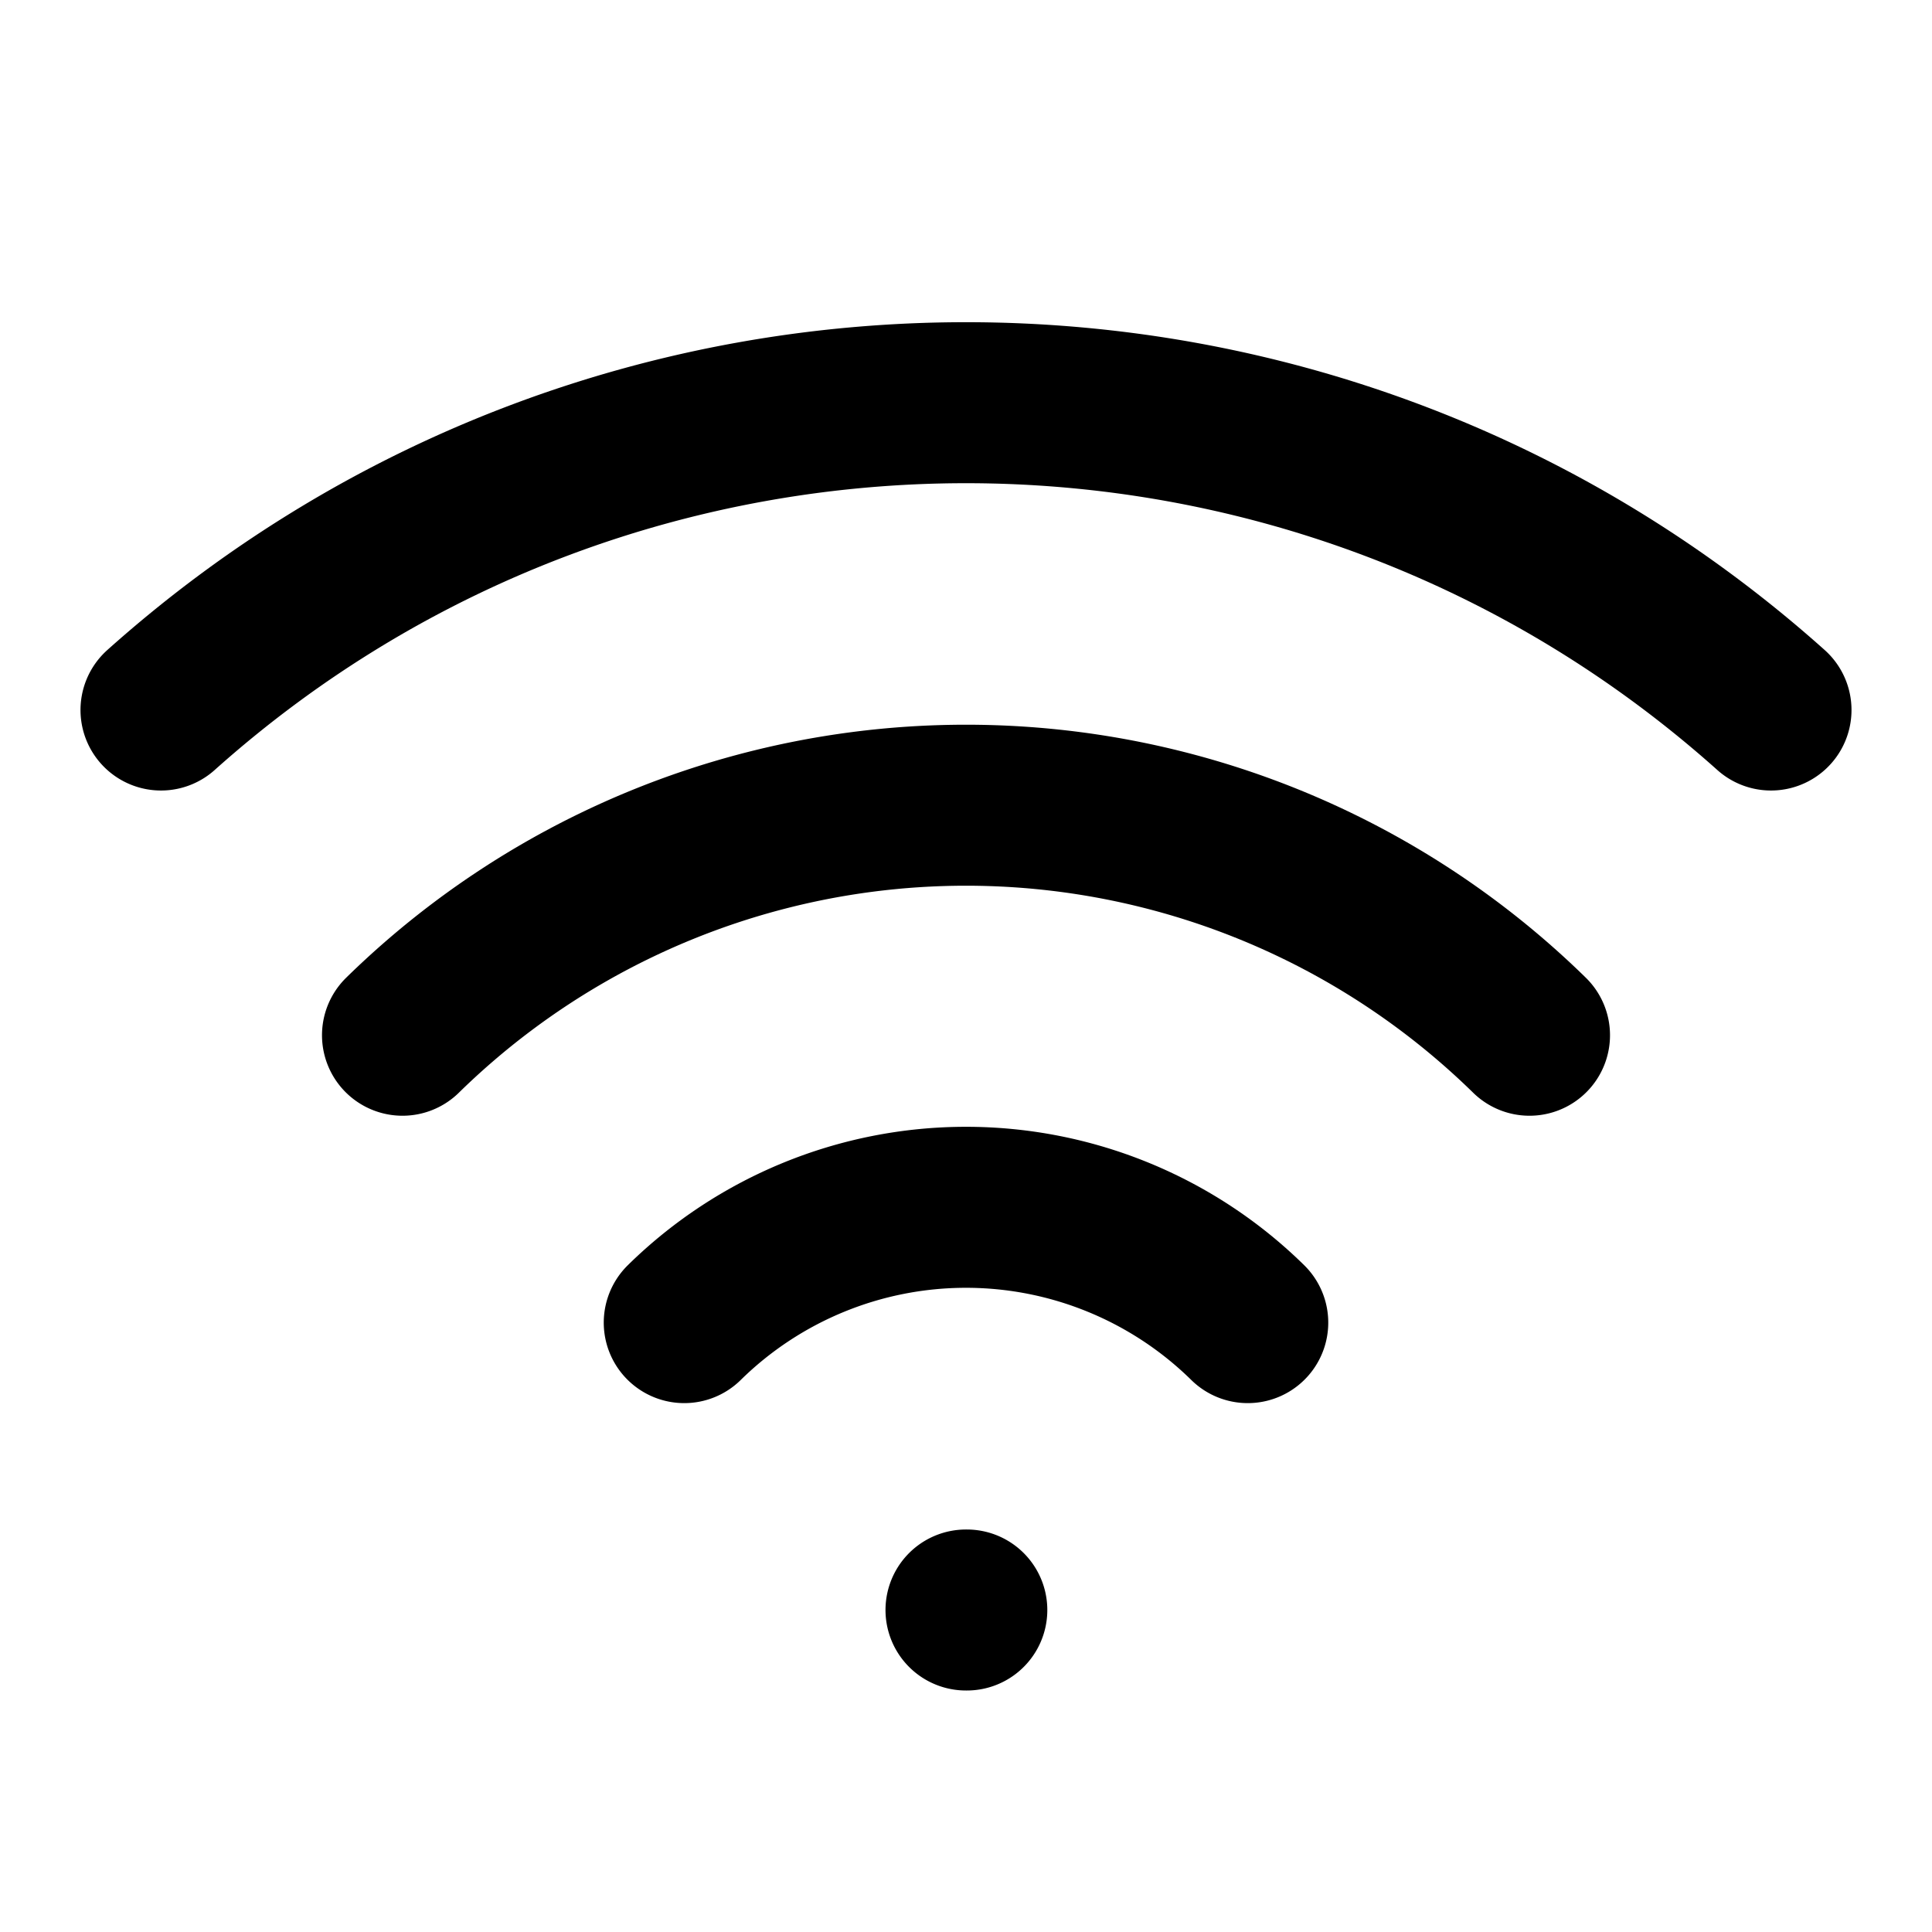
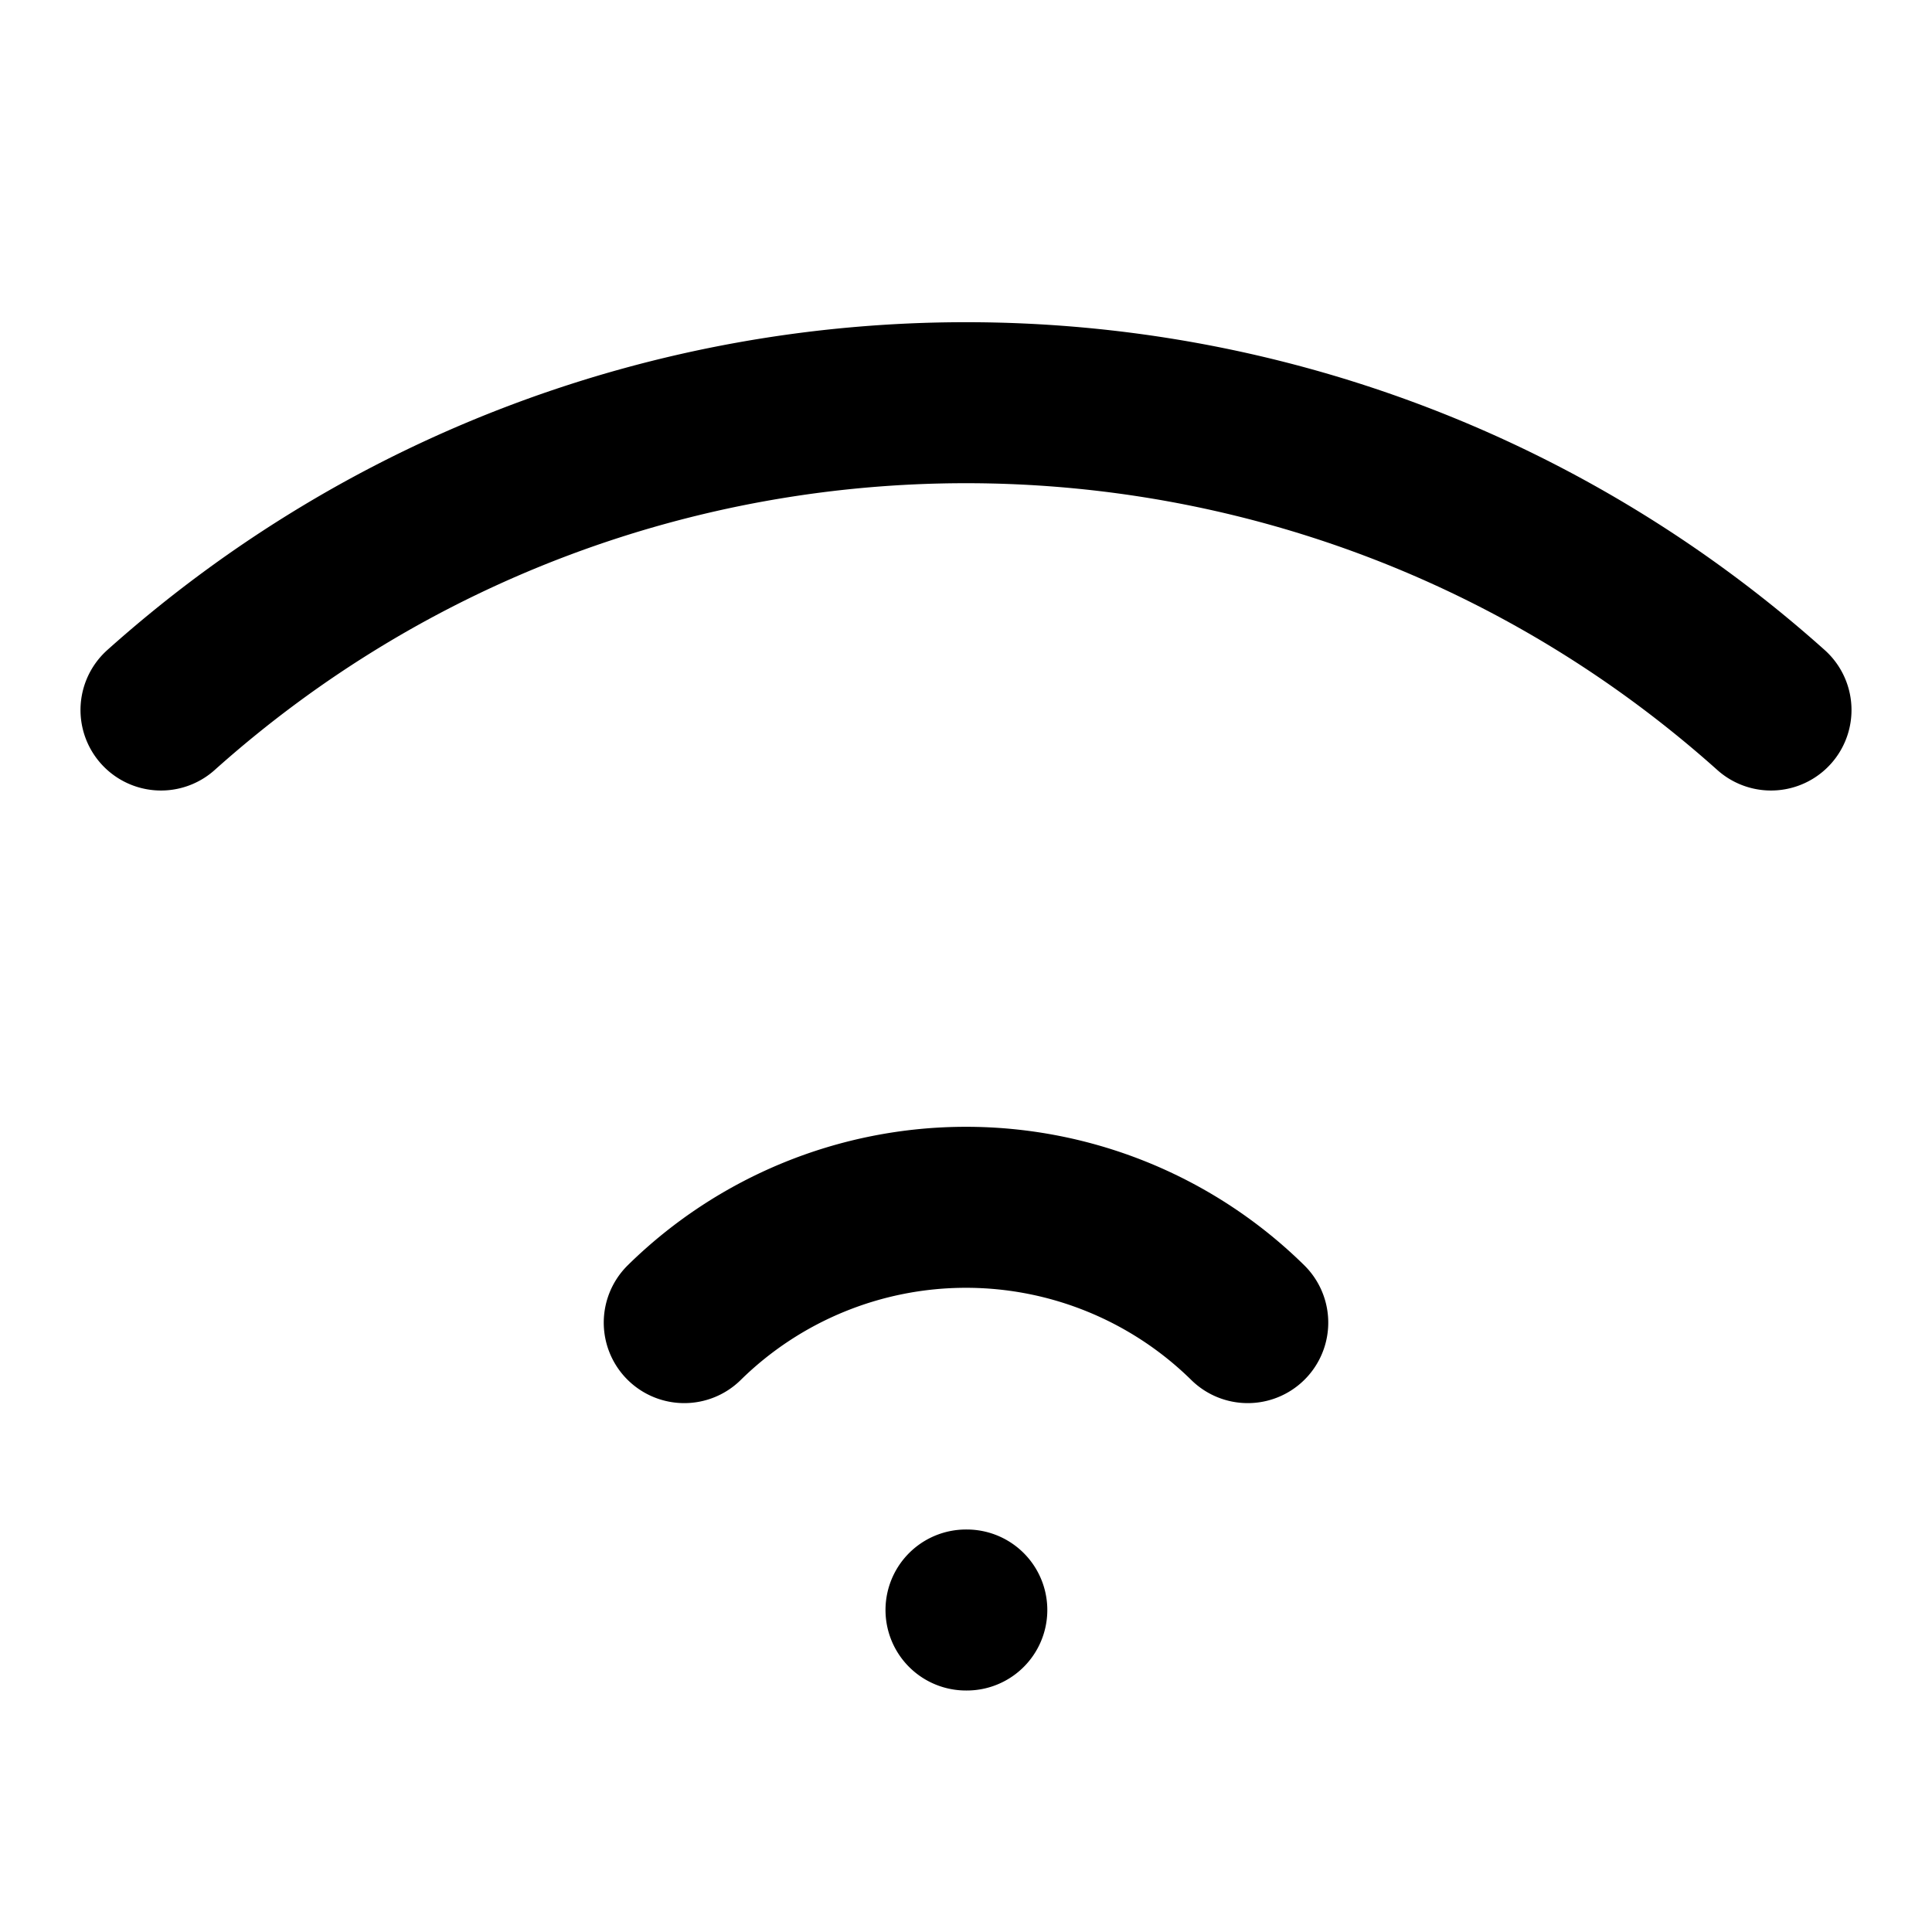
<svg xmlns="http://www.w3.org/2000/svg" width="24" height="24">
-   <path fill="none" stroke="currentColor" stroke-linecap="round" stroke-linejoin="round" stroke-width="2" d="M12 20h.01M2 8.82c5.69-5.09 14.31-5.09 20 0M5 12.86a10.003 10.003 0 0 1 14 0M8.5 16.43a4.992 4.992 0 0 1 7 0" />
+   <path fill="none" stroke="currentColor" stroke-linecap="round" stroke-linejoin="round" stroke-width="2" d="M12 20h.01M2 8.82c5.69-5.09 14.31-5.09 20 0M5 12.86M8.5 16.43a4.992 4.992 0 0 1 7 0" />
</svg>